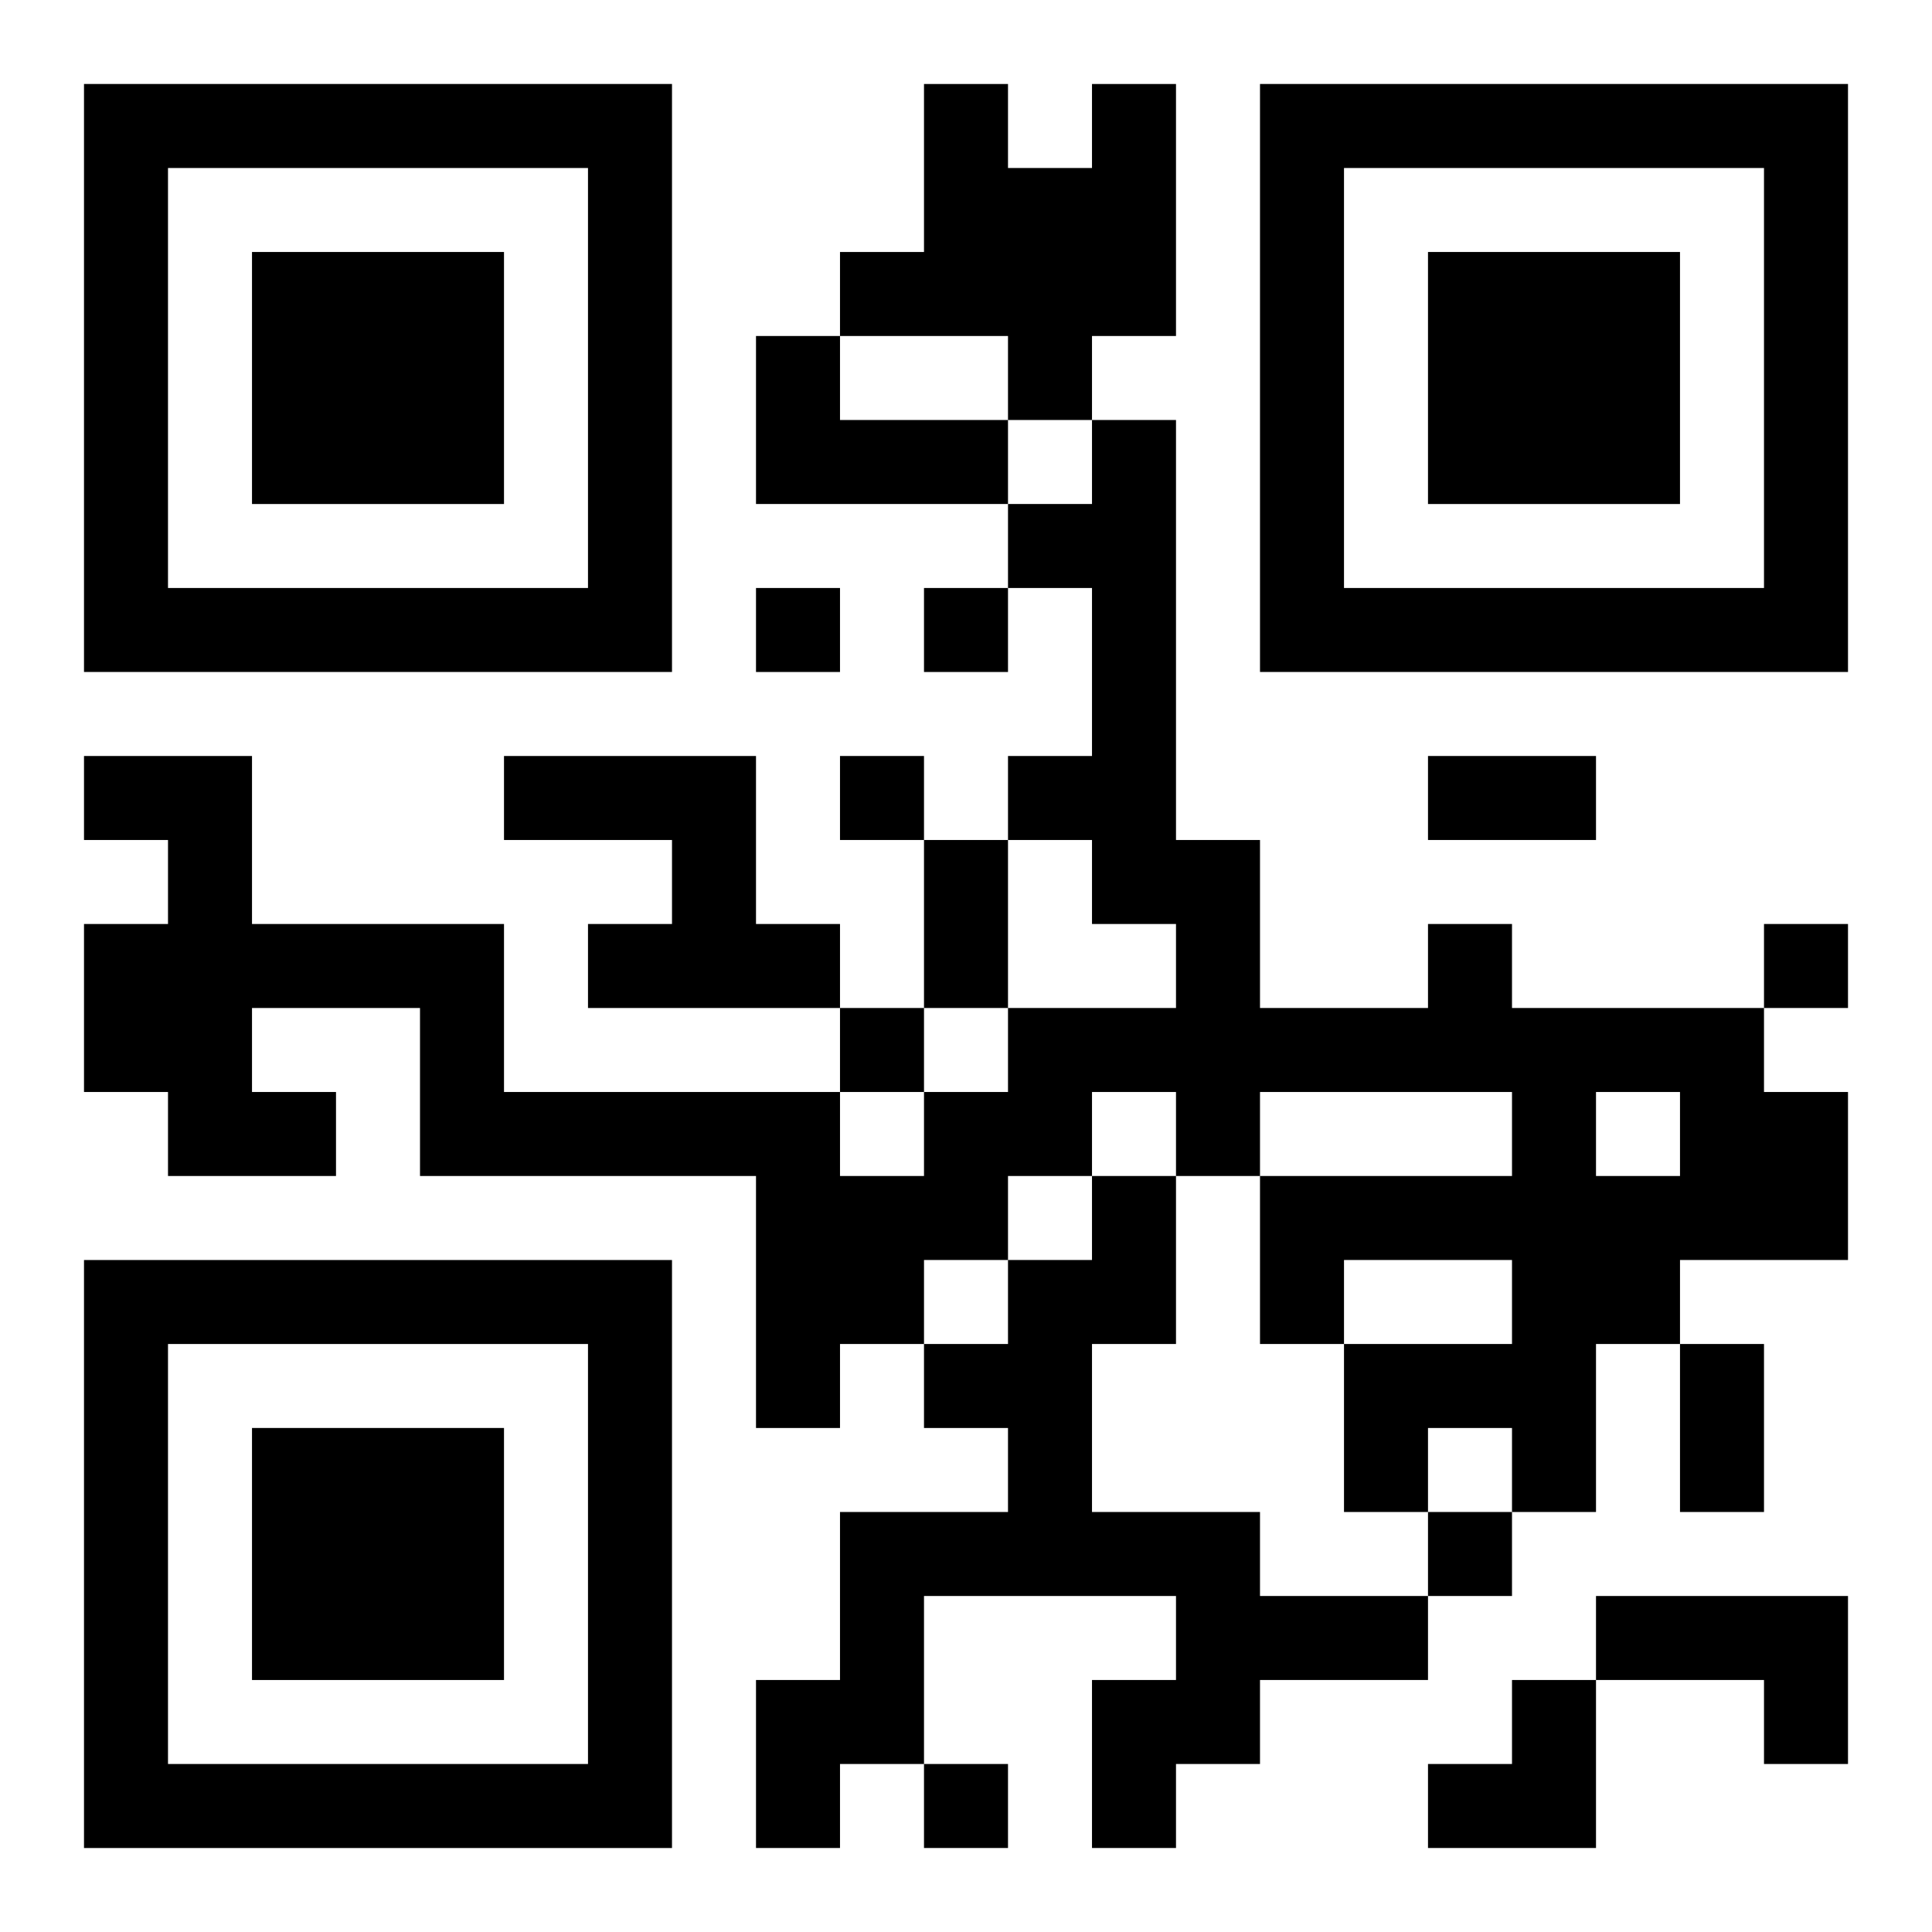
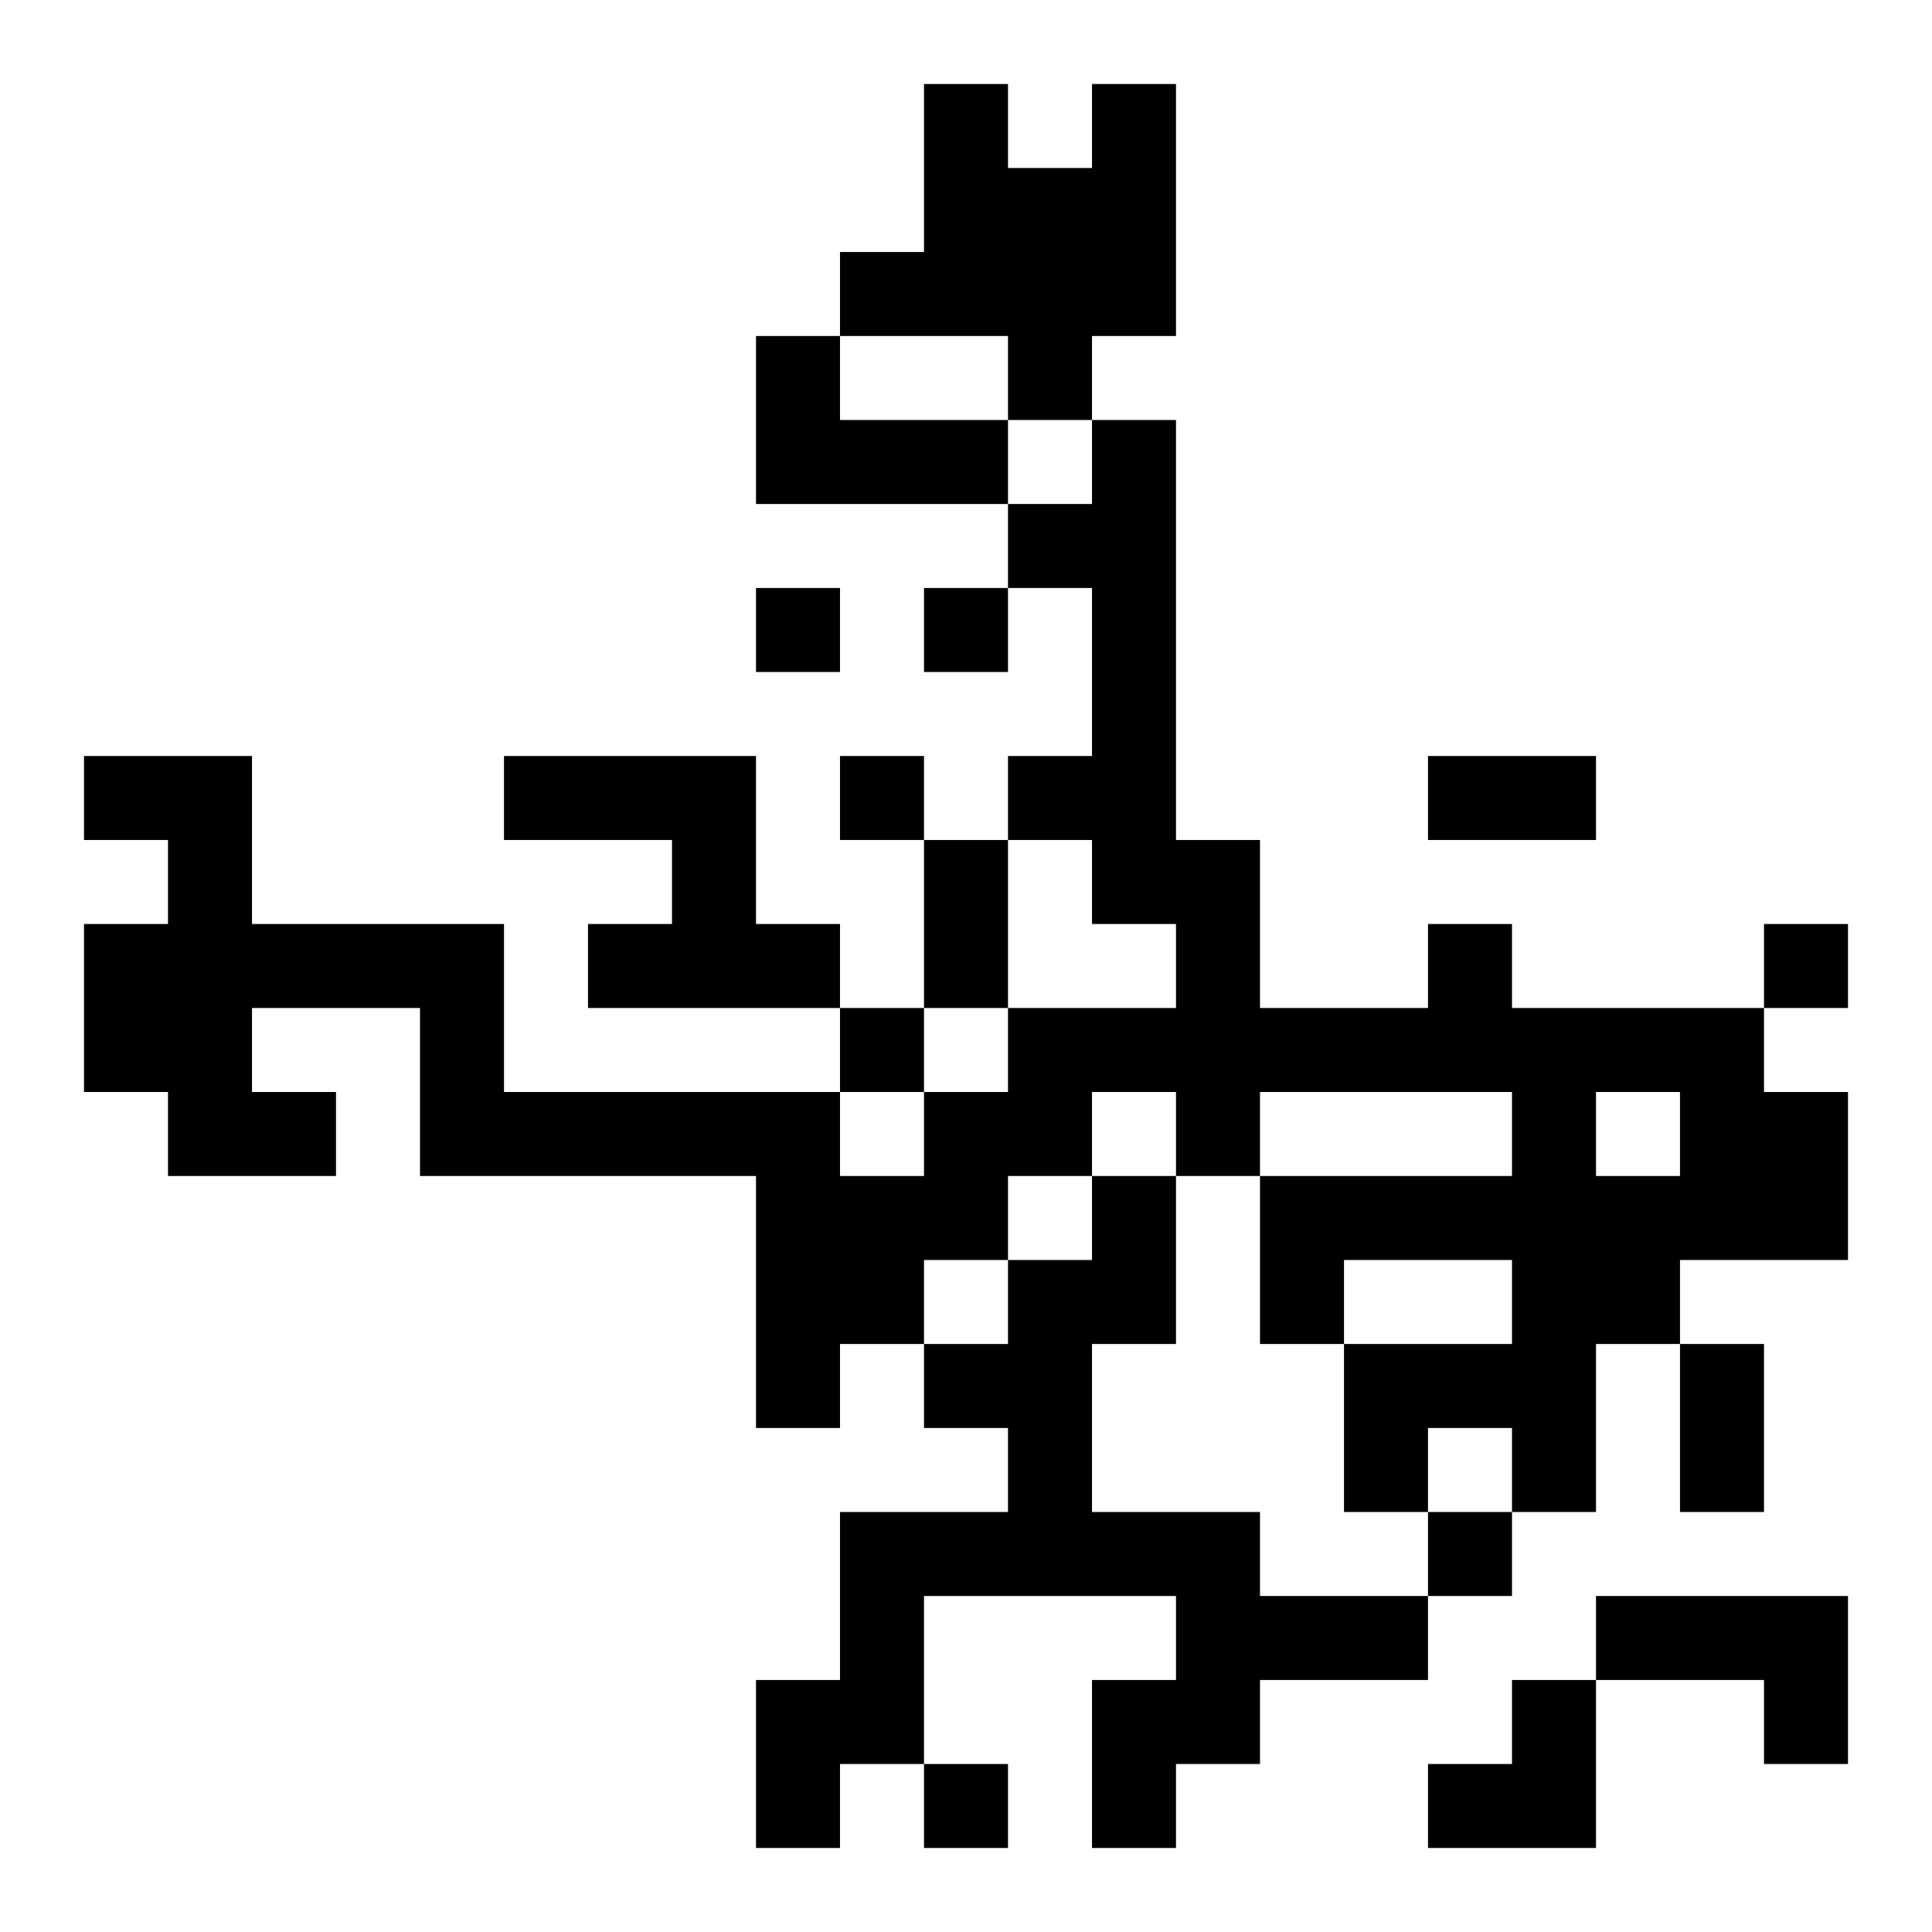
<svg xmlns="http://www.w3.org/2000/svg" xmlns:xlink="http://www.w3.org/1999/xlink" width="250" height="250" baseProfile="full" version="1.1" viewBox="-1 -1 23 23">
  <symbol id="a">
-     <path d="m0 7v7h7v-7h-7zm1 1h5v5h-5v-5zm1 1v3h3v-3h-3z" />
-   </symbol>
+     </symbol>
  <use y="-7" xlink:href="#a" />
  <use y="7" xlink:href="#a" />
  <use x="14" y="-7" xlink:href="#a" />
  <path d="m12 0h1v3h-1v1h-1v-1h-2v-1h1v-2h1v1h1v-1m-4 3h1v1h2v1h-3v-2m-3 5h3v2h1v1h-3v-1h1v-1h-2v-1m11 2h1v1h3v1h1v2h-2v1h-1v2h-1v-1h-1v1h-1v-2h2v-1h-2v1h-1v-2h3v-1h-3v1h-1v-1h-1v1h-1v1h-1v1h-1v1h-1v-3h-4v-2h-2v1h1v1h-2v-1h-1v-2h1v-1h-1v-1h2v2h3v2h4v1h1v-1h1v-1h2v-1h-1v-1h-1v-1h1v-2h-1v-1h1v-1h1v5h1v2h2v-1m2 2v1h1v-1h-1m-6 1h1v2h-1v2h2v1h2v1h-2v1h-1v1h-1v-2h1v-1h-3v2h-1v1h-1v-2h1v-2h2v-1h-1v-1h1v-1h1v-1m6 5h3v2h-1v-1h-2v-1m-10-12v1h1v-1h-1m2 0v1h1v-1h-1m-1 2v1h1v-1h-1m11 2v1h1v-1h-1m-11 1v1h1v-1h-1m7 6v1h1v-1h-1m-6 3v1h1v-1h-1m6-12h2v1h-2v-1m-6 1h1v2h-1v-2m9 6h1v2h-1v-2m-3 4m1 0h1v2h-2v-1h1z" />
</svg>